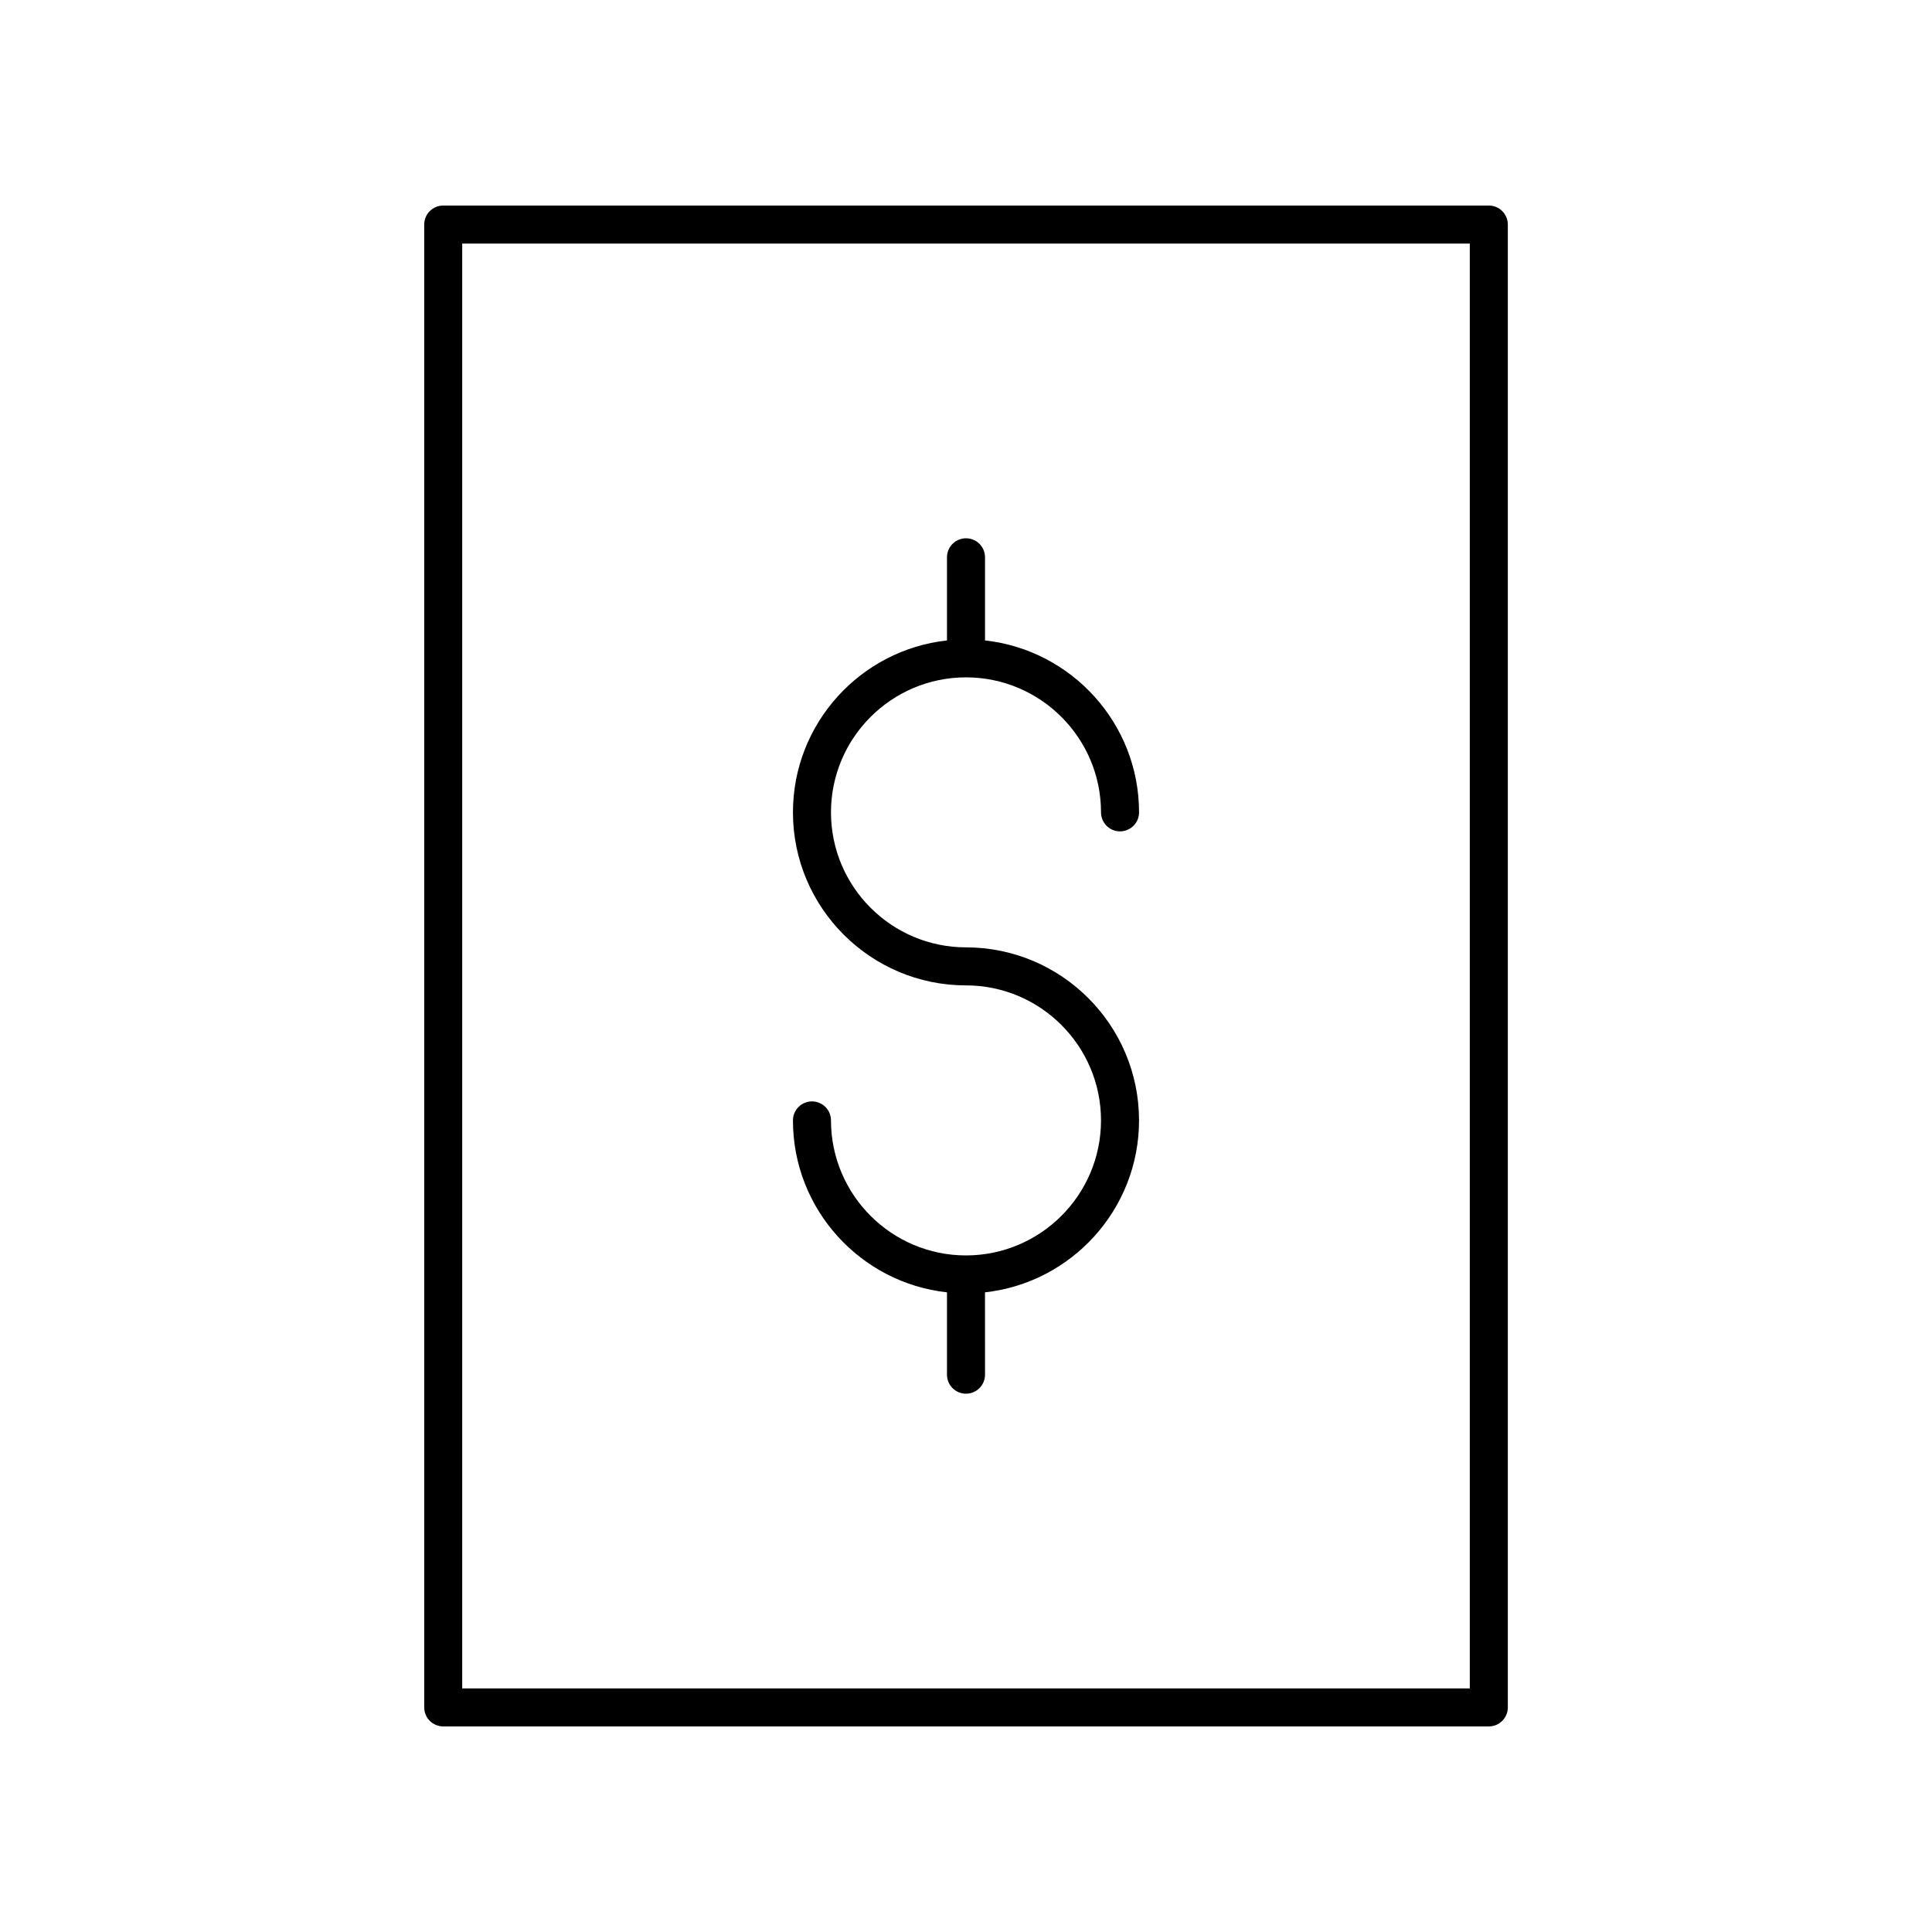
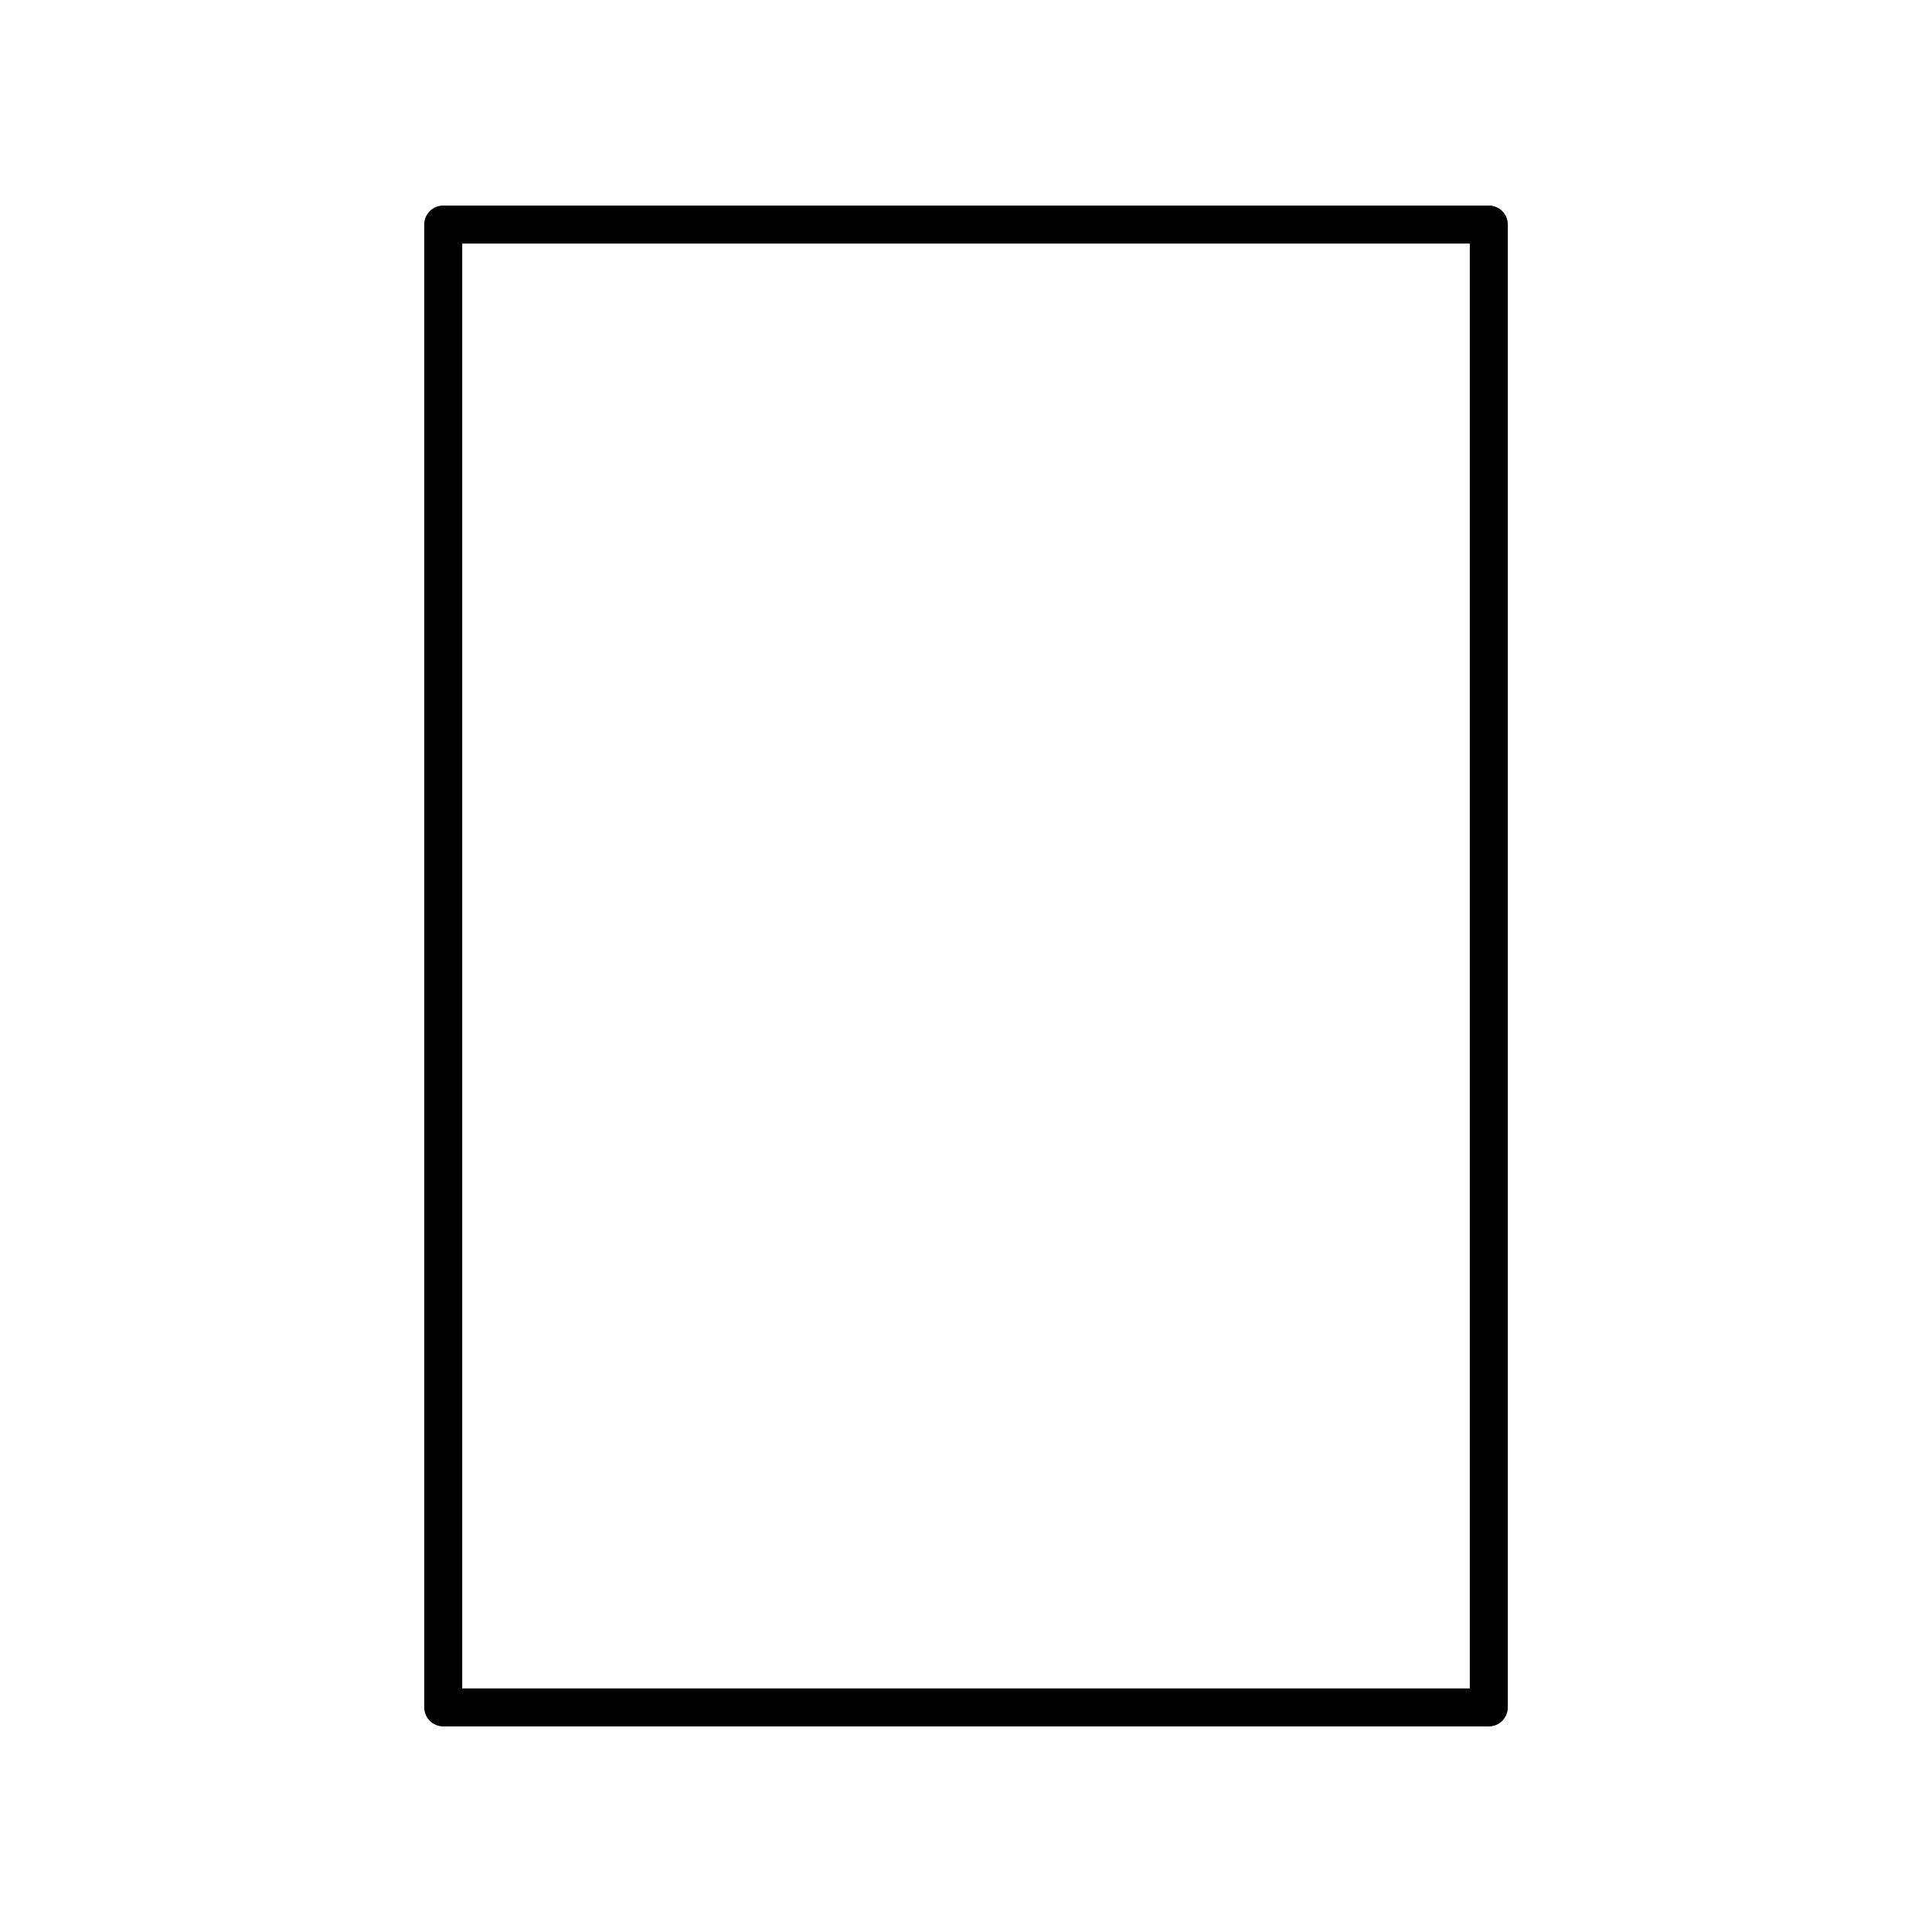
<svg xmlns="http://www.w3.org/2000/svg" fill="#000000" width="800px" height="800px" version="1.1" viewBox="144 144 512 512">
  <g>
    <path d="m543.59 596.48v-392.97c0-2.785-2.254-5.039-5.039-5.039h-277.09c-2.781 0-5.039 2.254-5.039 5.039v392.97c0 2.785 2.254 5.039 5.039 5.039h277.09c2.781 0 5.039-2.254 5.039-5.039zm-10.078-5.039h-267.02v-382.89h267.02z" />
-     <path d="m400 476.7c-19.73 0-35.781-16.051-35.781-35.777 0-2.785-2.254-5.039-5.039-5.039-2.781 0-5.039 2.254-5.039 5.039 0 23.582 17.898 43.043 40.82 45.562v21.82c0 2.785 2.254 5.039 5.039 5.039 2.781 0 5.039-2.254 5.039-5.039l-0.004-21.824c22.922-2.519 40.82-21.984 40.82-45.562 0-25.289-20.57-45.859-45.855-45.859-19.73 0-35.781-16.051-35.781-35.777 0-19.73 16.051-35.777 35.781-35.777s35.781 16.051 35.781 35.777c0 2.785 2.254 5.039 5.039 5.039 2.781 0 5.039-2.254 5.039-5.039 0-23.582-17.898-43.043-40.82-45.562v-22.031c0-2.785-2.254-5.039-5.039-5.039-2.781 0-5.039 2.254-5.039 5.039v22.031c-22.922 2.519-40.82 21.984-40.82 45.562 0 25.285 20.57 45.855 45.855 45.855 19.73 0 35.781 16.055 35.781 35.785 0.004 19.727-16.051 35.777-35.777 35.777z" />
  </g>
</svg>